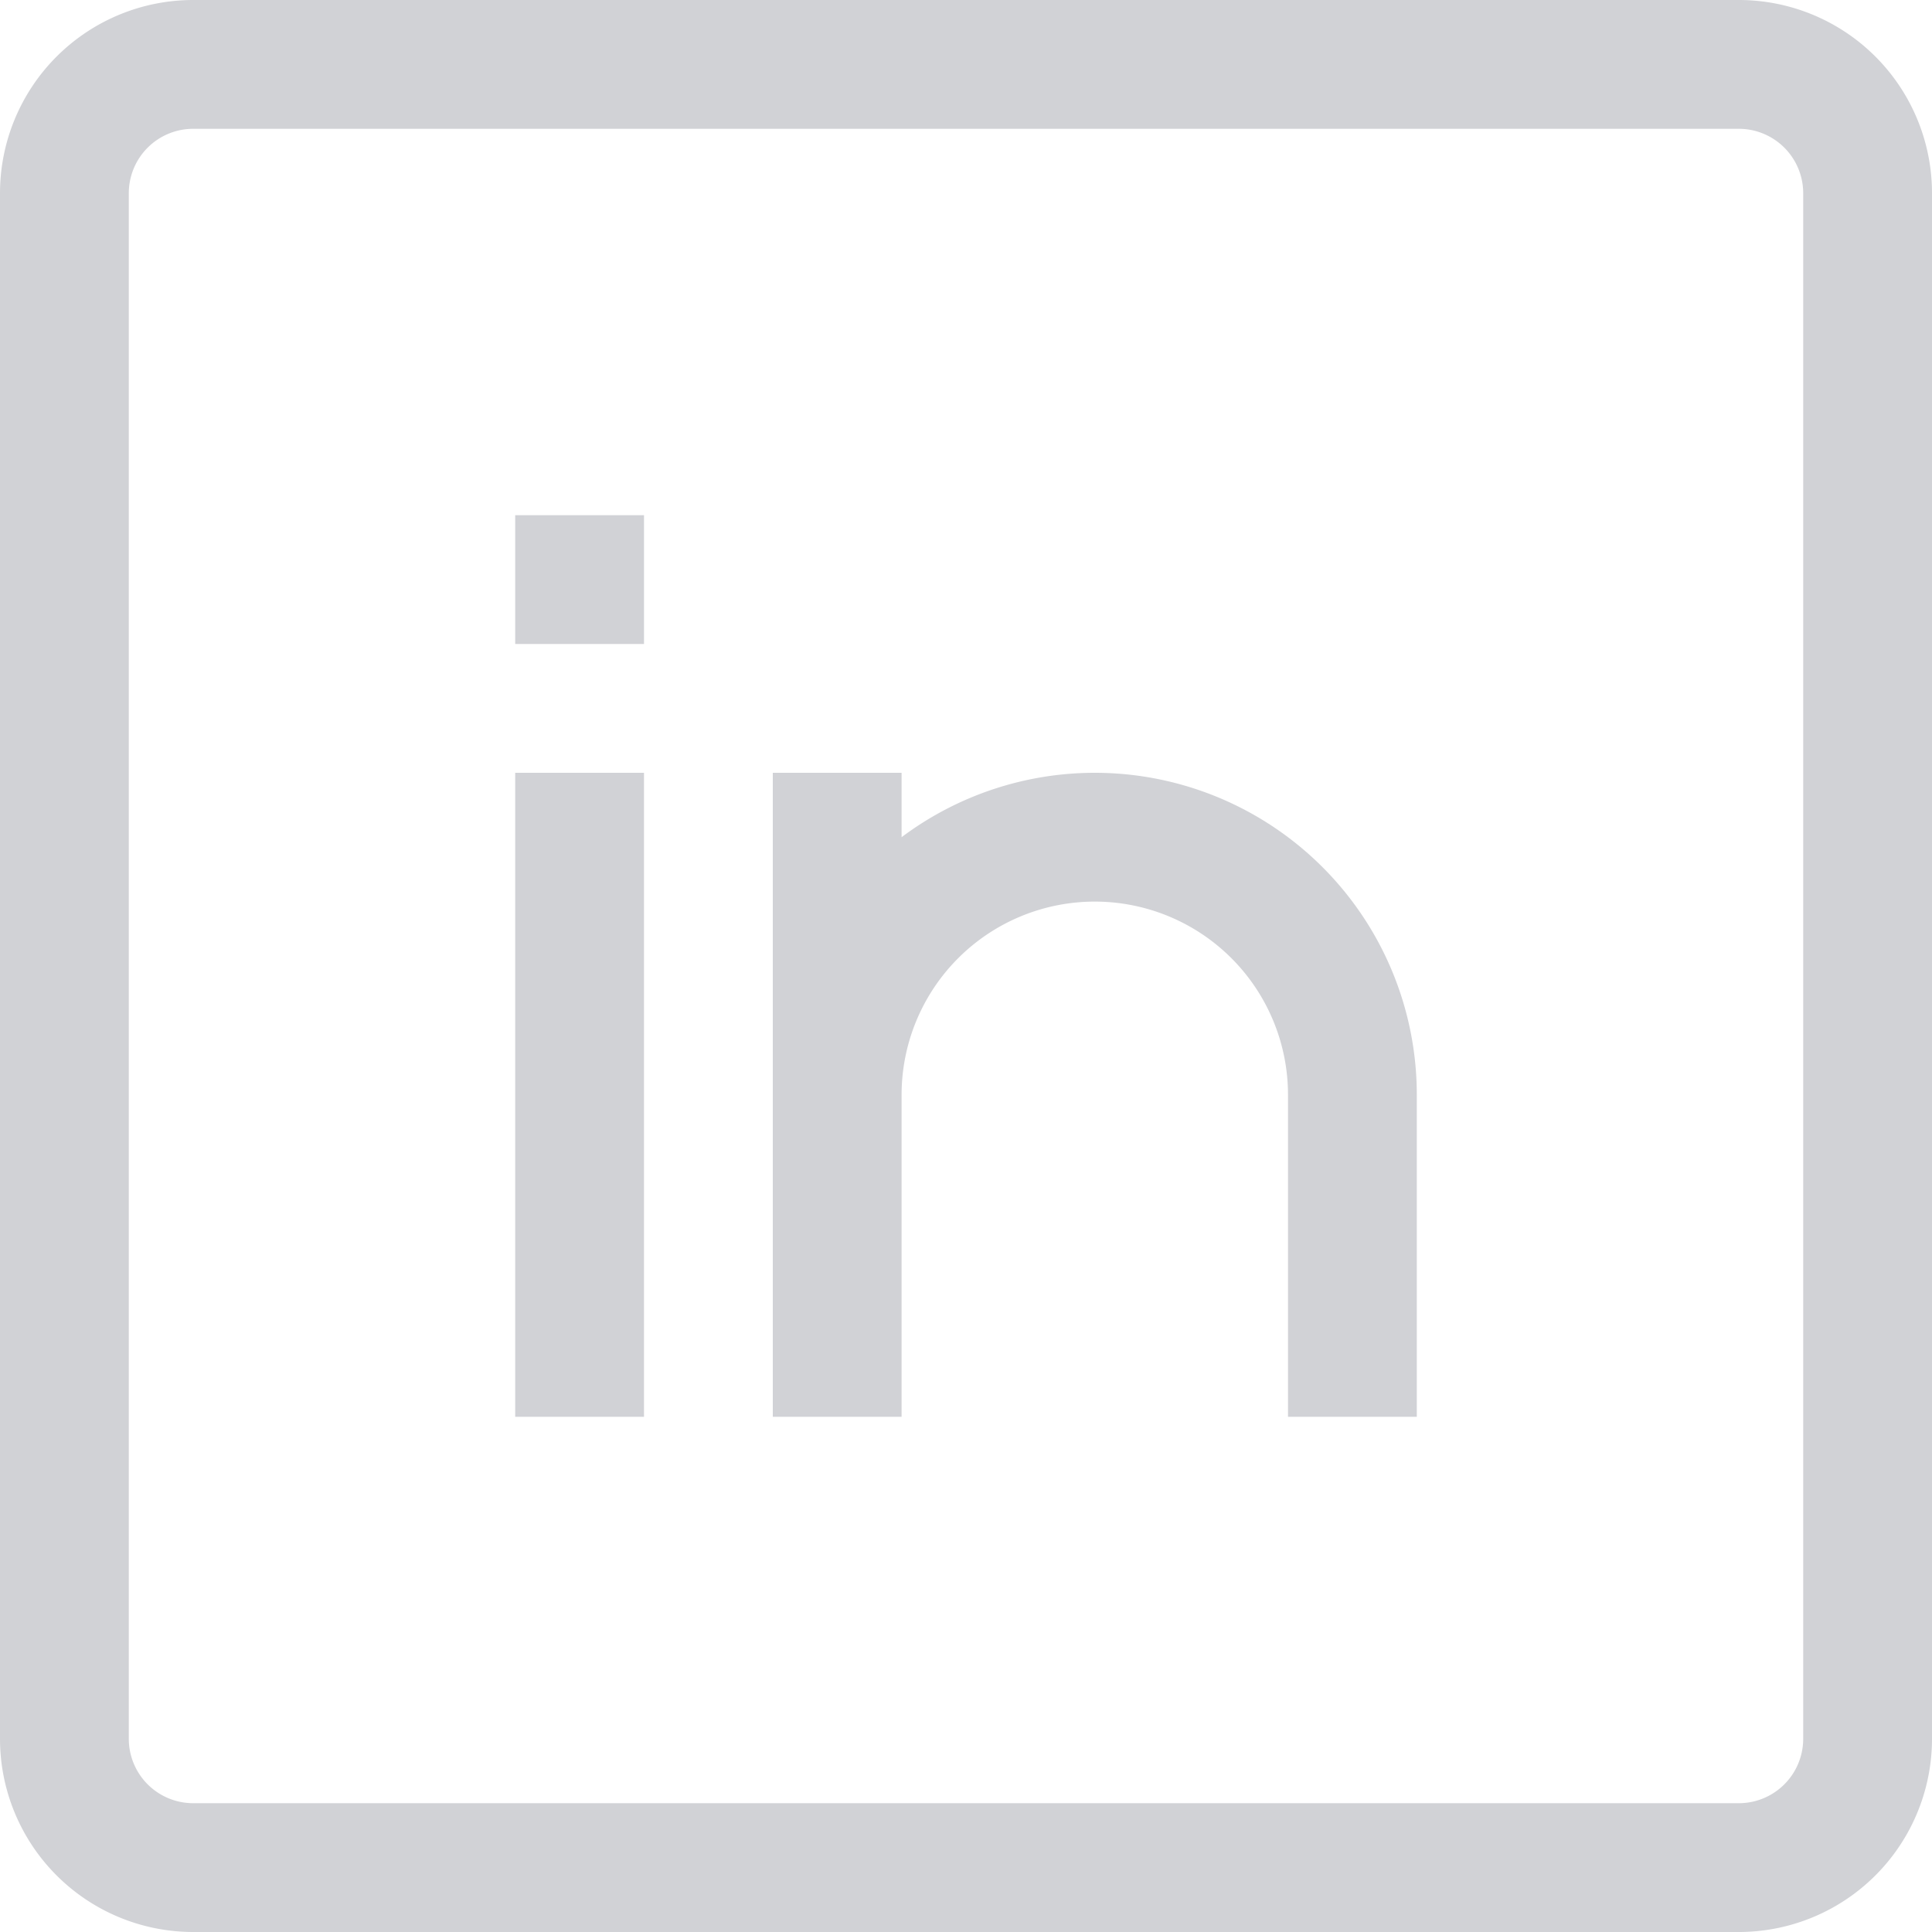
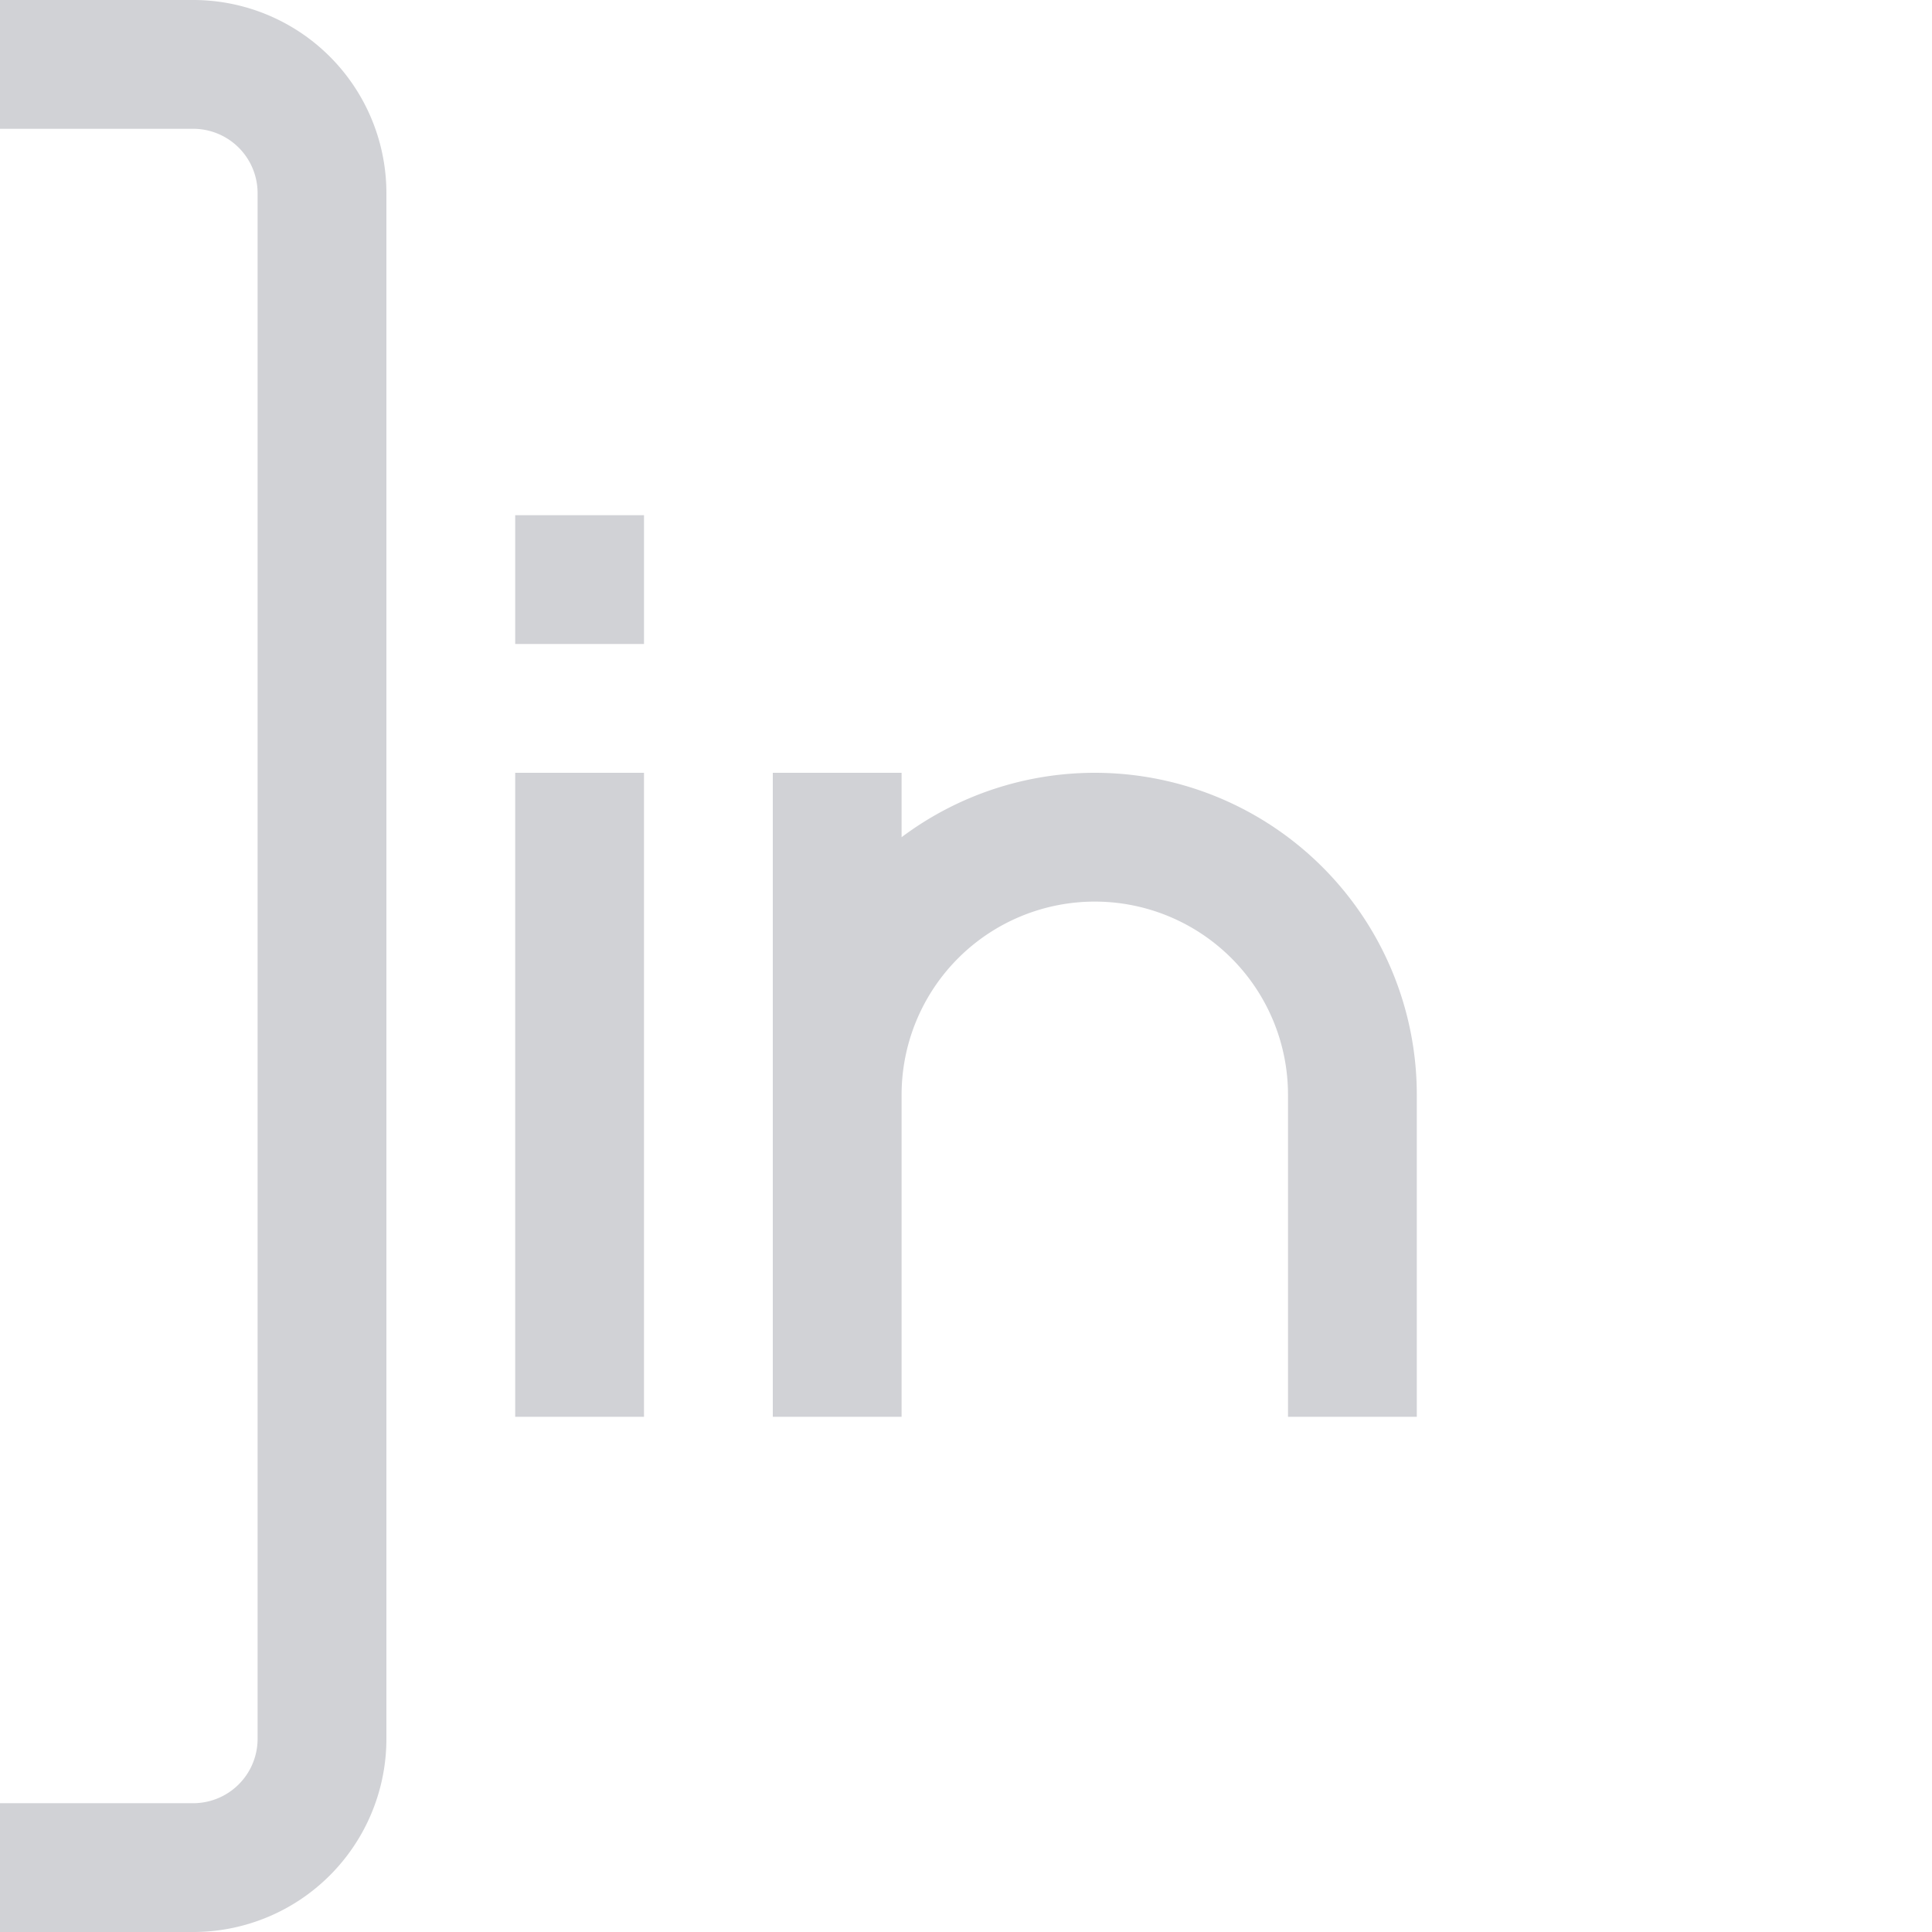
<svg xmlns="http://www.w3.org/2000/svg" width="24" height="24" viewBox="0 0 15 15" role="img" aria-label="Linkedin">
  <title>Linkedin</title>
-   <path fill="none" stroke="#d1d2d6" d="M4.5 6v5m6 0V8.5a2 2 0 1 0-4 0V11V6M4 4.5h1M1.5.5h12a1 1 0 0 1 1 1v12a1 1 0 0 1-1 1h-12a1 1 0 0 1-1-1v-12a1 1 0 0 1 1-1Z" />
+   <path fill="none" stroke="#d1d2d6" d="M4.5 6v5m6 0V8.5a2 2 0 1 0-4 0V11V6M4 4.5h1M1.5.5a1 1 0 0 1 1 1v12a1 1 0 0 1-1 1h-12a1 1 0 0 1-1-1v-12a1 1 0 0 1 1-1Z" />
</svg>